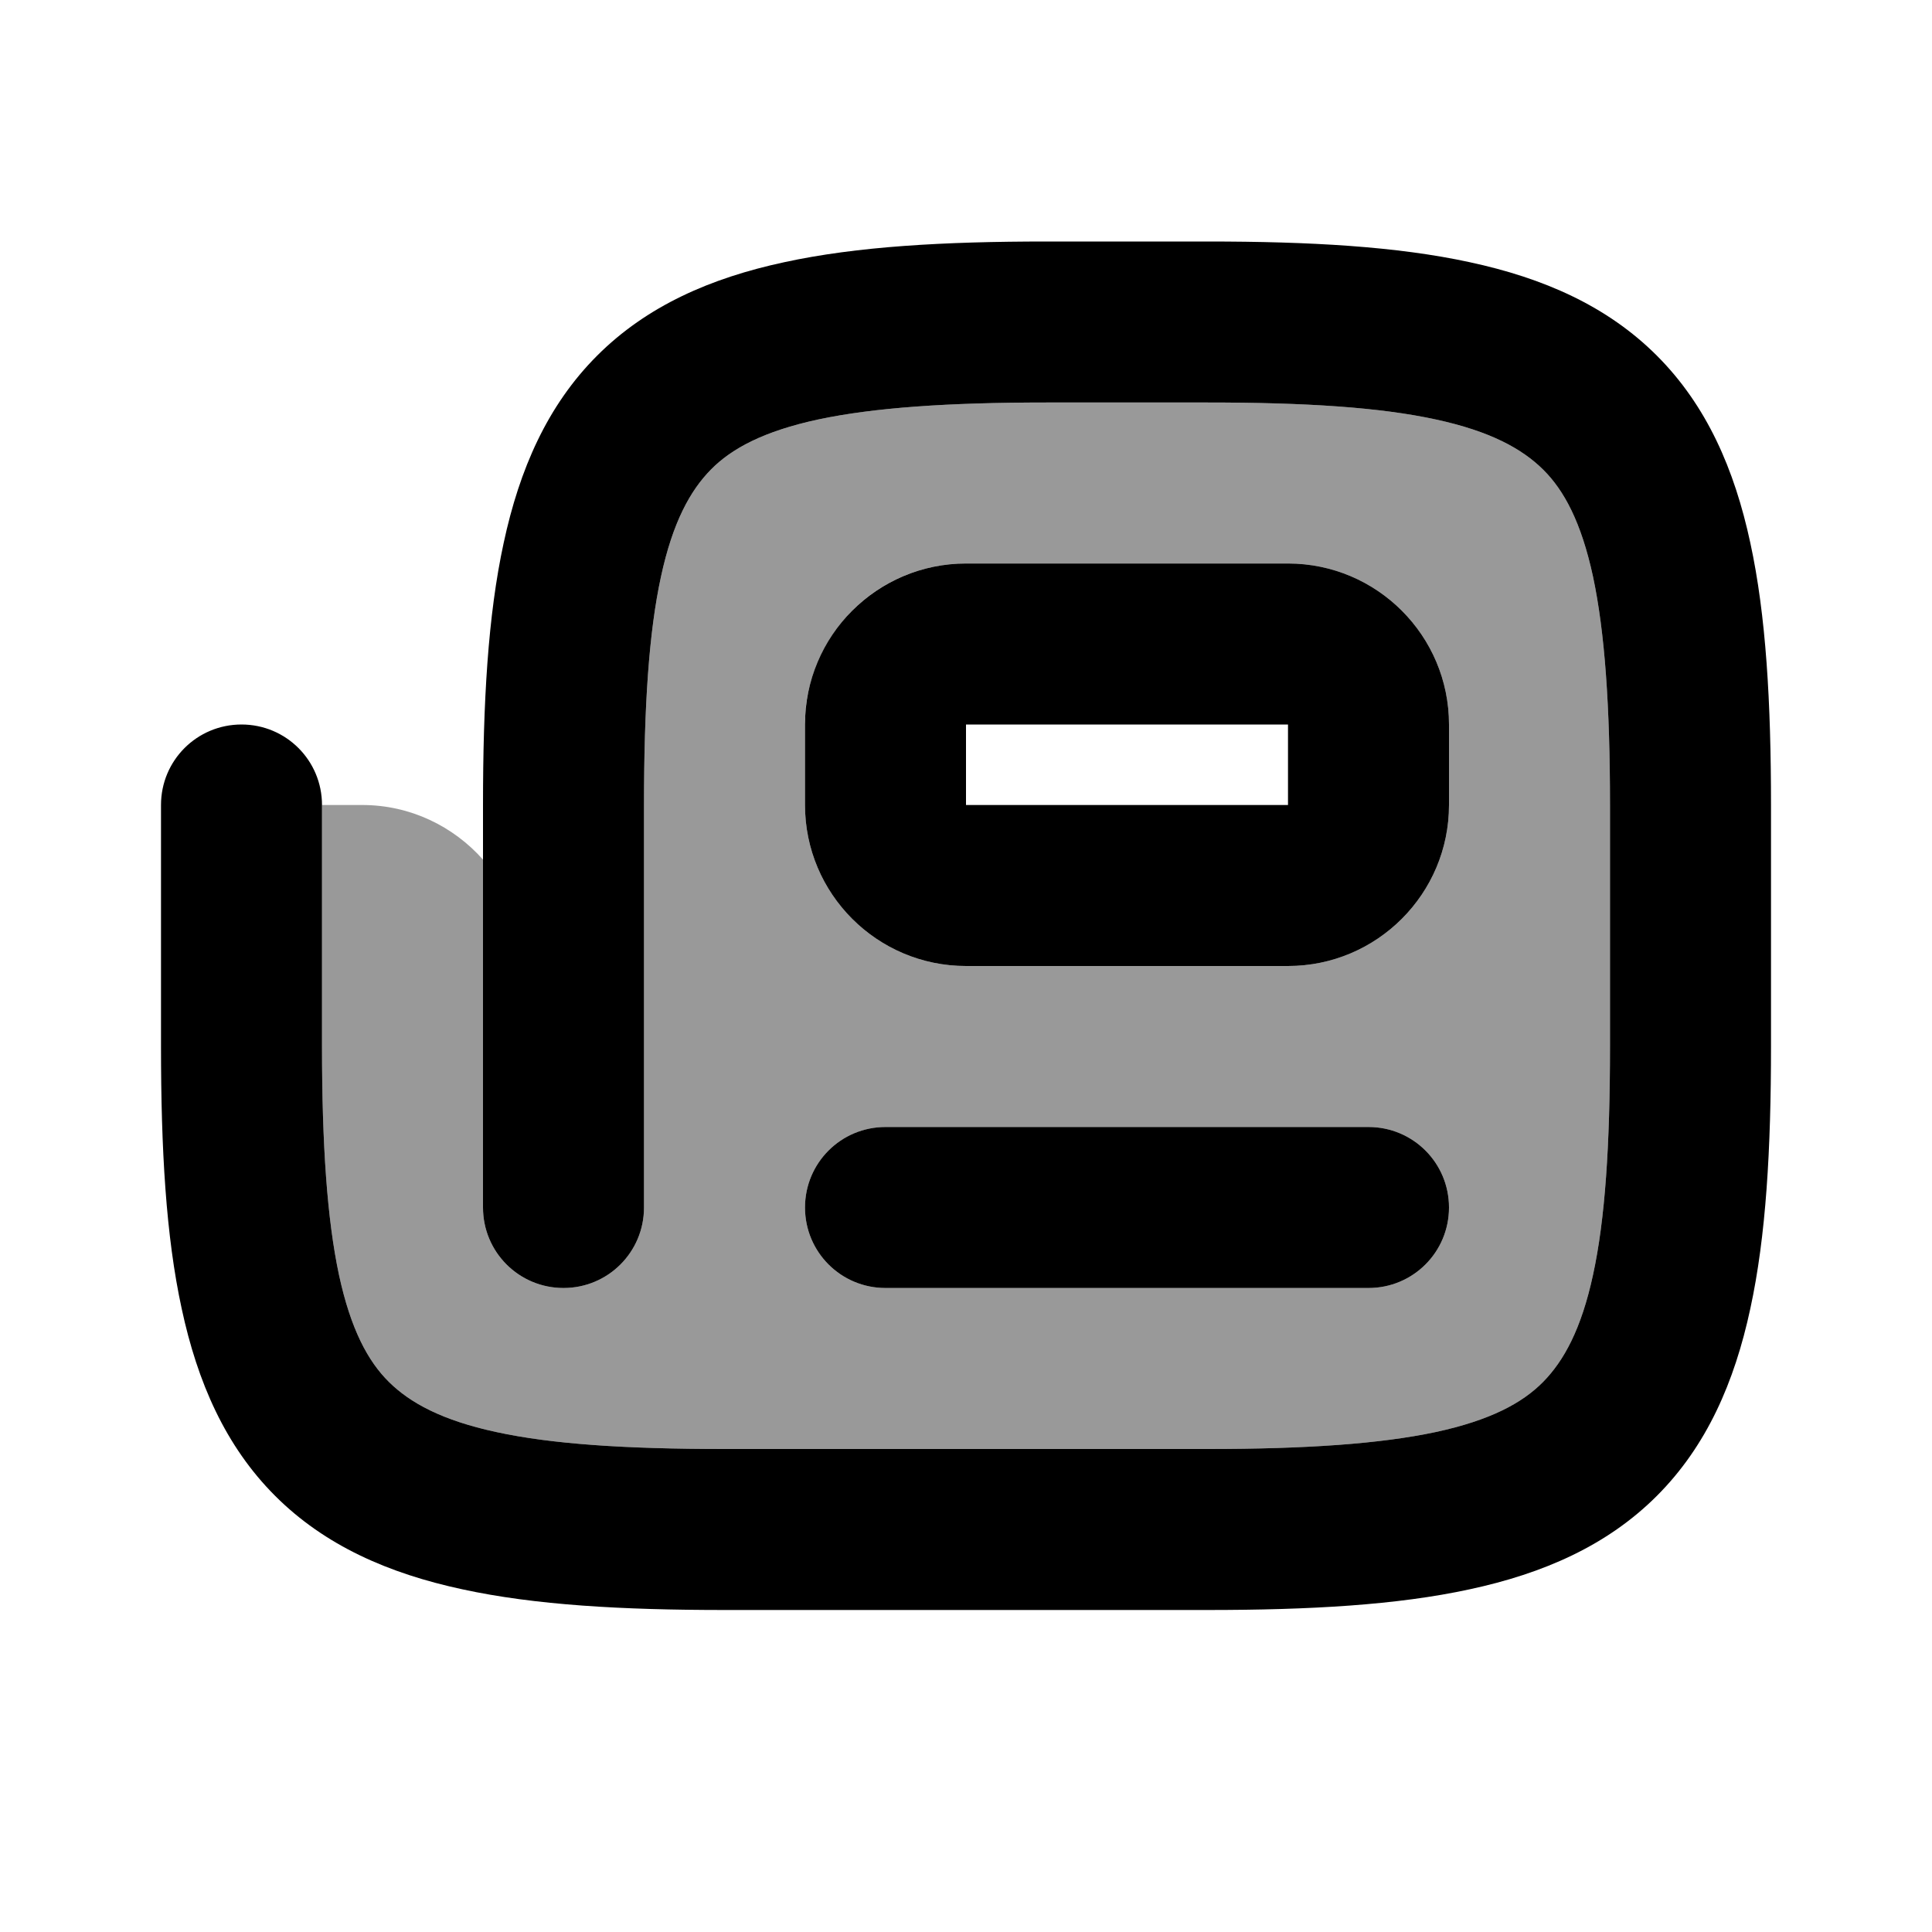
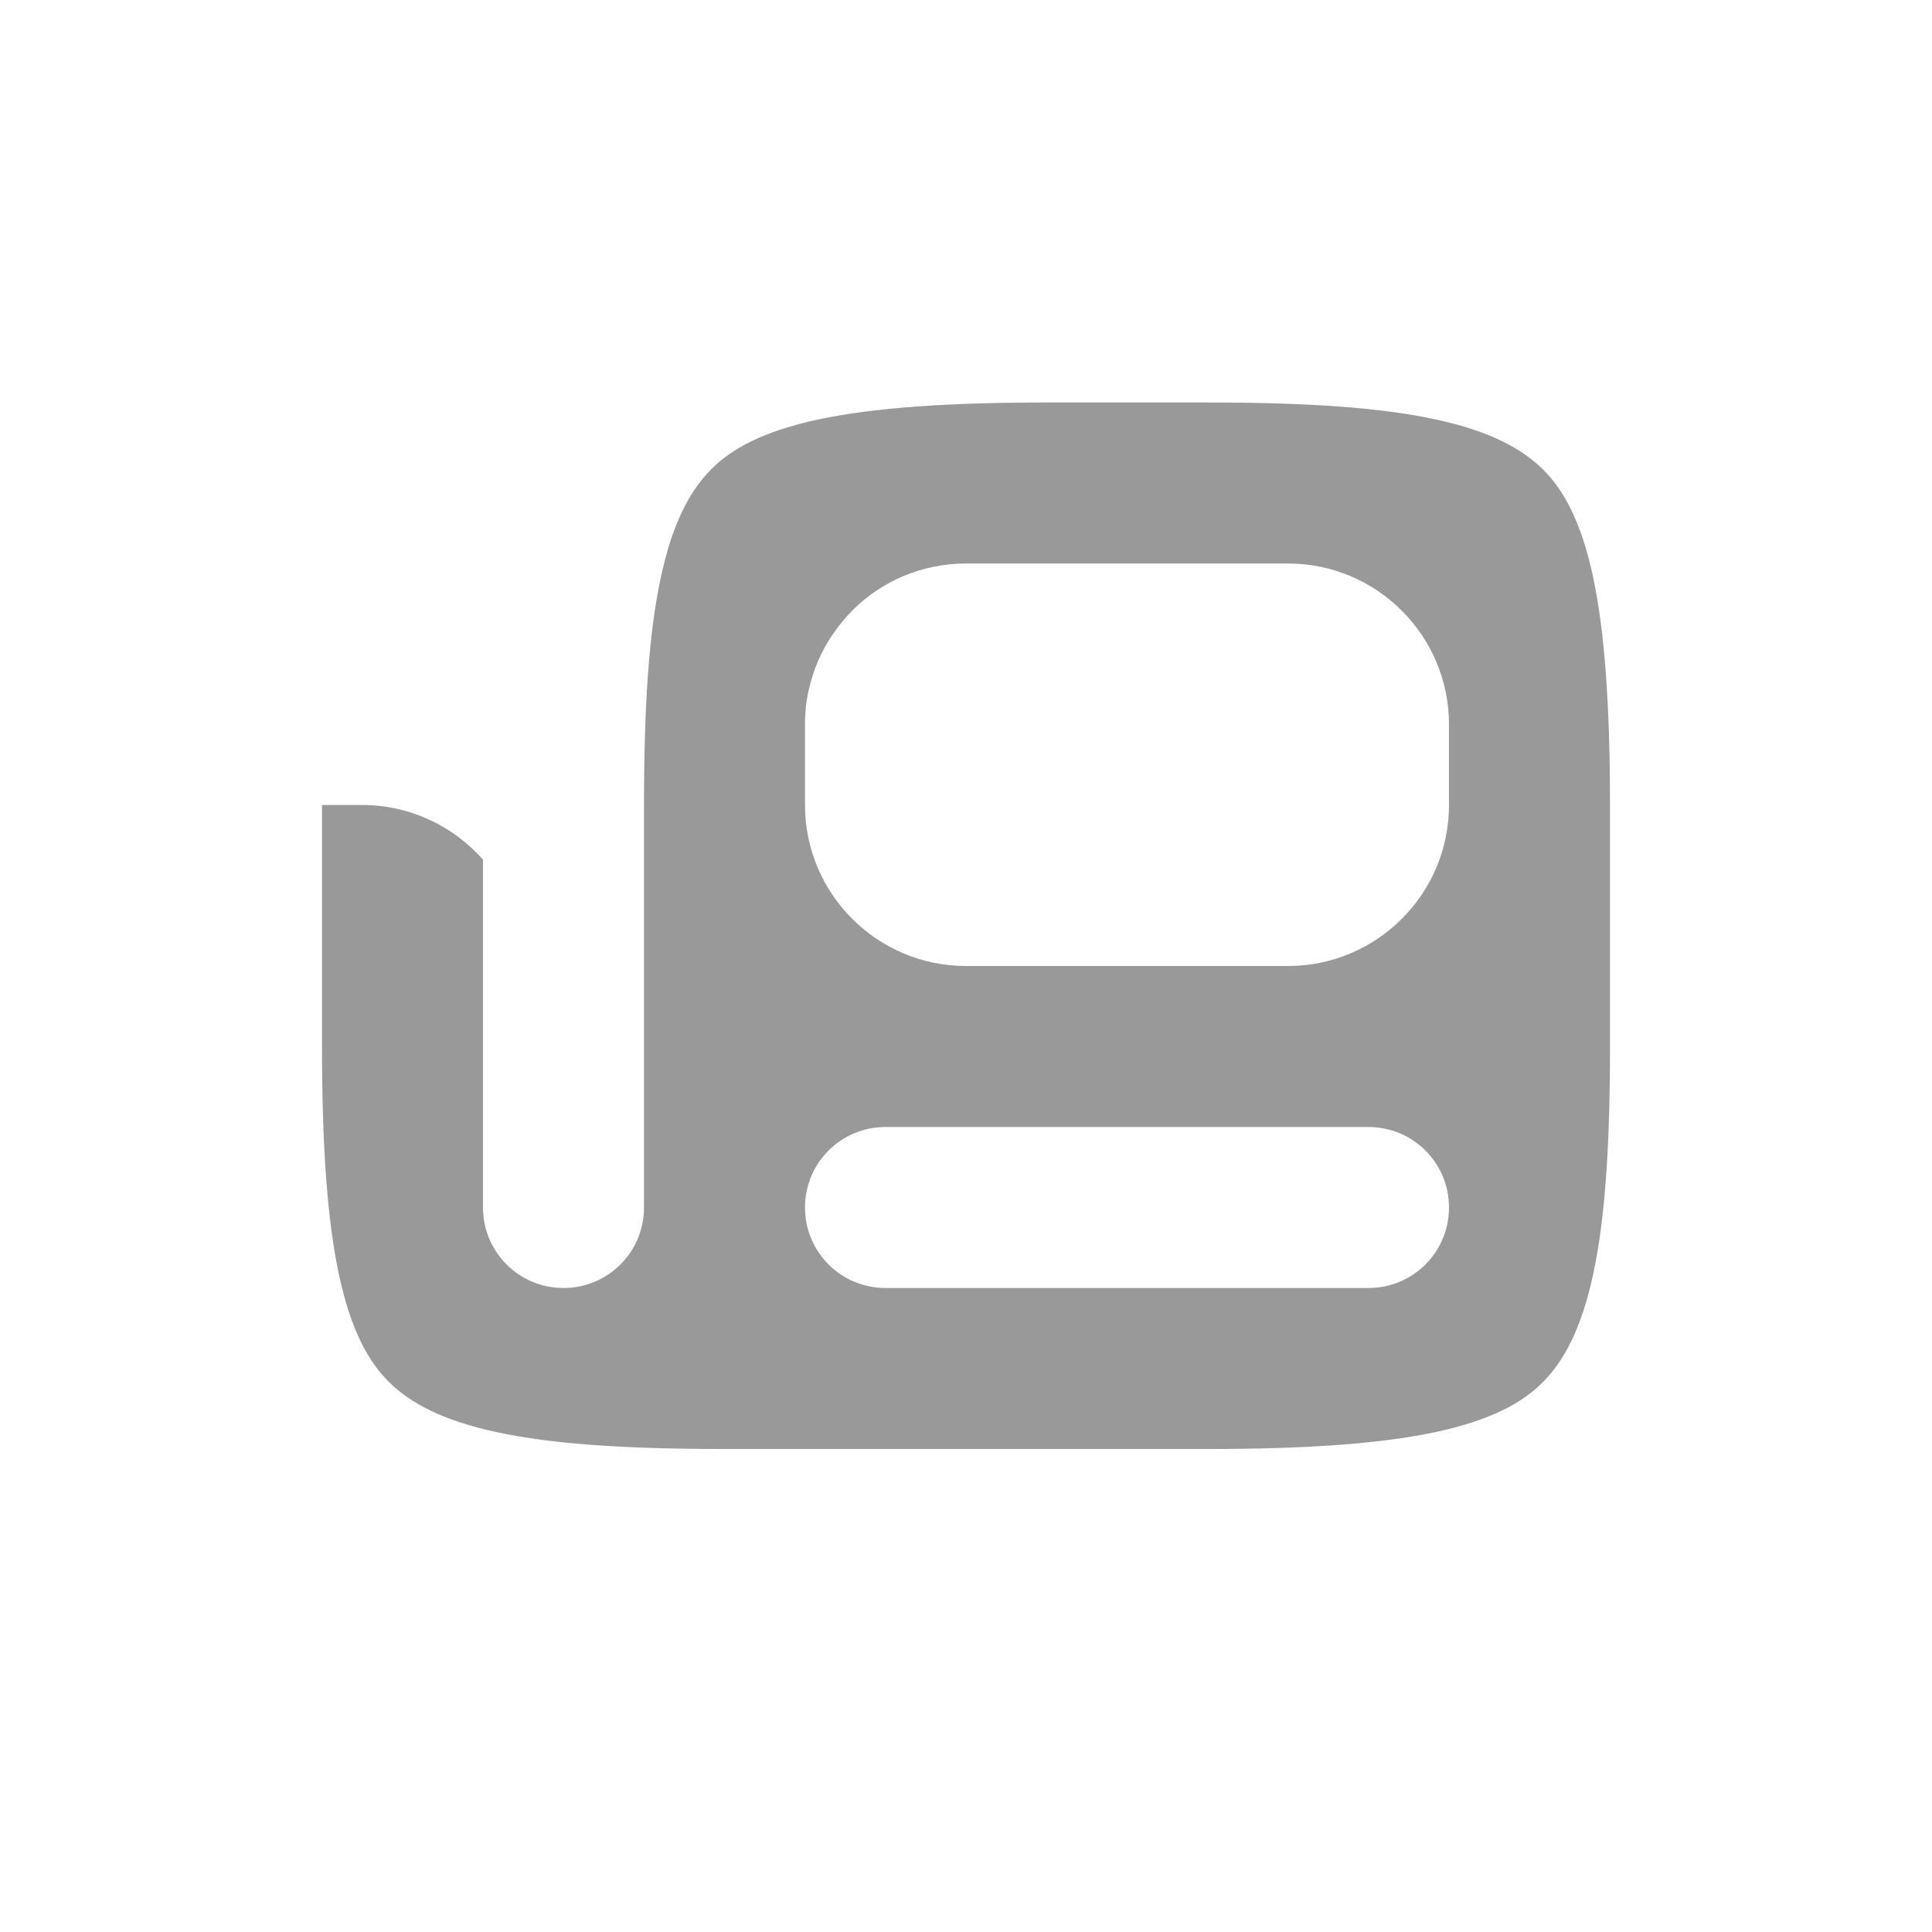
<svg xmlns="http://www.w3.org/2000/svg" viewBox="0 0 672 672">
  <path opacity=".4" fill="currentColor" d="M112 280L112 364C112 398.4 113.8 424.1 117.9 443.4C122 462.4 128 473.5 135.3 480.7C142.6 487.9 153.6 494 172.6 498.1C191.9 502.3 217.6 504 252 504L420 504C454.4 504 480.1 502.2 499.4 498.1C518.4 494 529.5 488 536.7 480.7C543.9 473.4 550 462.4 554.1 443.4C558.3 424.1 560 398.4 560 364L560 280C560 245.6 558.2 219.9 554.1 200.6C550 181.6 544 170.5 536.7 163.3C529.4 156.1 518.4 150 499.4 145.9C480.1 141.7 454.4 140 420 140L364 140C329.6 140 303.9 141.8 284.6 145.9C265.6 150 254.5 156 247.3 163.3C240.1 170.6 234 181.6 229.9 200.6C225.7 219.9 224 245.6 224 280L224 420C224 435.5 211.5 448 196 448C180.5 448 168 435.5 168 420L168 299C157.7 287.4 142.7 280 126 280L112 280zM280.1 248.7C280.2 247.8 280.2 246.8 280.3 245.9C280.5 244 280.8 242.2 281.2 240.4C282 236.8 283.1 233.3 284.5 230C287.4 223.3 291.5 217.4 296.5 212.3C306.6 202.2 320.6 196 336 196L448 196C478.9 196 504 221.1 504 252L504 280C504 310.9 478.9 336 448 336L336 336C305.1 336 280 310.9 280 280L280 252C280 251.8 280 251.7 280 251.4C280 250.6 280 249.7 280.1 248.7zM280 420C280 404.5 292.5 392 308 392L476 392C491.5 392 504 404.5 504 420C504 435.5 491.5 448 476 448L308 448C292.5 448 280 435.5 280 420z" />
-   <path fill="currentColor" d="M63.2 455.2C57.7 429.9 56 399.6 56 364L56 280C56 264.5 68.5 252 84 252C99.5 252 112 264.5 112 280L112 364C112 398.4 113.8 424.1 117.9 443.4C122 462.4 128 473.5 135.3 480.7C142.6 487.9 153.6 494 172.6 498.1C191.9 502.3 217.6 504 252 504L420 504C454.4 504 480.1 502.2 499.4 498.1C518.4 494 529.5 488 536.7 480.7C543.9 473.4 550 462.4 554.1 443.4C558.3 424.1 560 398.4 560 364L560 280C560 245.6 558.2 219.9 554.1 200.6C550 181.6 544 170.5 536.7 163.3C529.4 156.1 518.4 150 499.4 145.9C480.1 141.7 454.4 140 420 140L364 140C329.6 140 303.9 141.8 284.6 145.9C265.6 150 254.5 156 247.3 163.3C240.1 170.6 234 181.6 229.9 200.6C225.7 219.9 224 245.6 224 280L224 420C224 435.5 211.5 448 196 448C180.5 448 168 435.5 168 420L168 280C168 244.4 169.7 214.1 175.2 188.8C180.7 163.2 190.4 141 207.7 123.7C225 106.4 247.2 96.7 272.8 91.2C298.1 85.7 328.4 84 364 84L420 84C455.6 84 485.9 85.7 511.2 91.2C536.8 96.7 559 106.4 576.3 123.7C593.6 141 603.3 163.2 608.8 188.8C614.3 214.1 616 244.5 616 280L616 364C616 399.6 614.3 429.9 608.8 455.2C603.3 480.8 593.6 503 576.3 520.3C559 537.6 536.8 547.3 511.2 552.8C485.9 558.3 455.5 560 420 560L252 560C216.4 560 186.1 558.3 160.8 552.8C135.2 547.3 113 537.6 95.7 520.3C78.4 503 68.7 480.8 63.2 455.2zM280 252C280 221.1 305.1 196 336 196L448 196C478.9 196 504 221.1 504 252L504 280C504 310.9 478.9 336 448 336L336 336C305.1 336 280 310.9 280 280L280 252zM448 252L336 252L336 280L448 280L448 252zM308 392C292.5 392 280 404.5 280 420C280 435.5 292.5 448 308 448L476 448C491.5 448 504 435.5 504 420C504 404.5 491.5 392 476 392L308 392z" />
</svg>